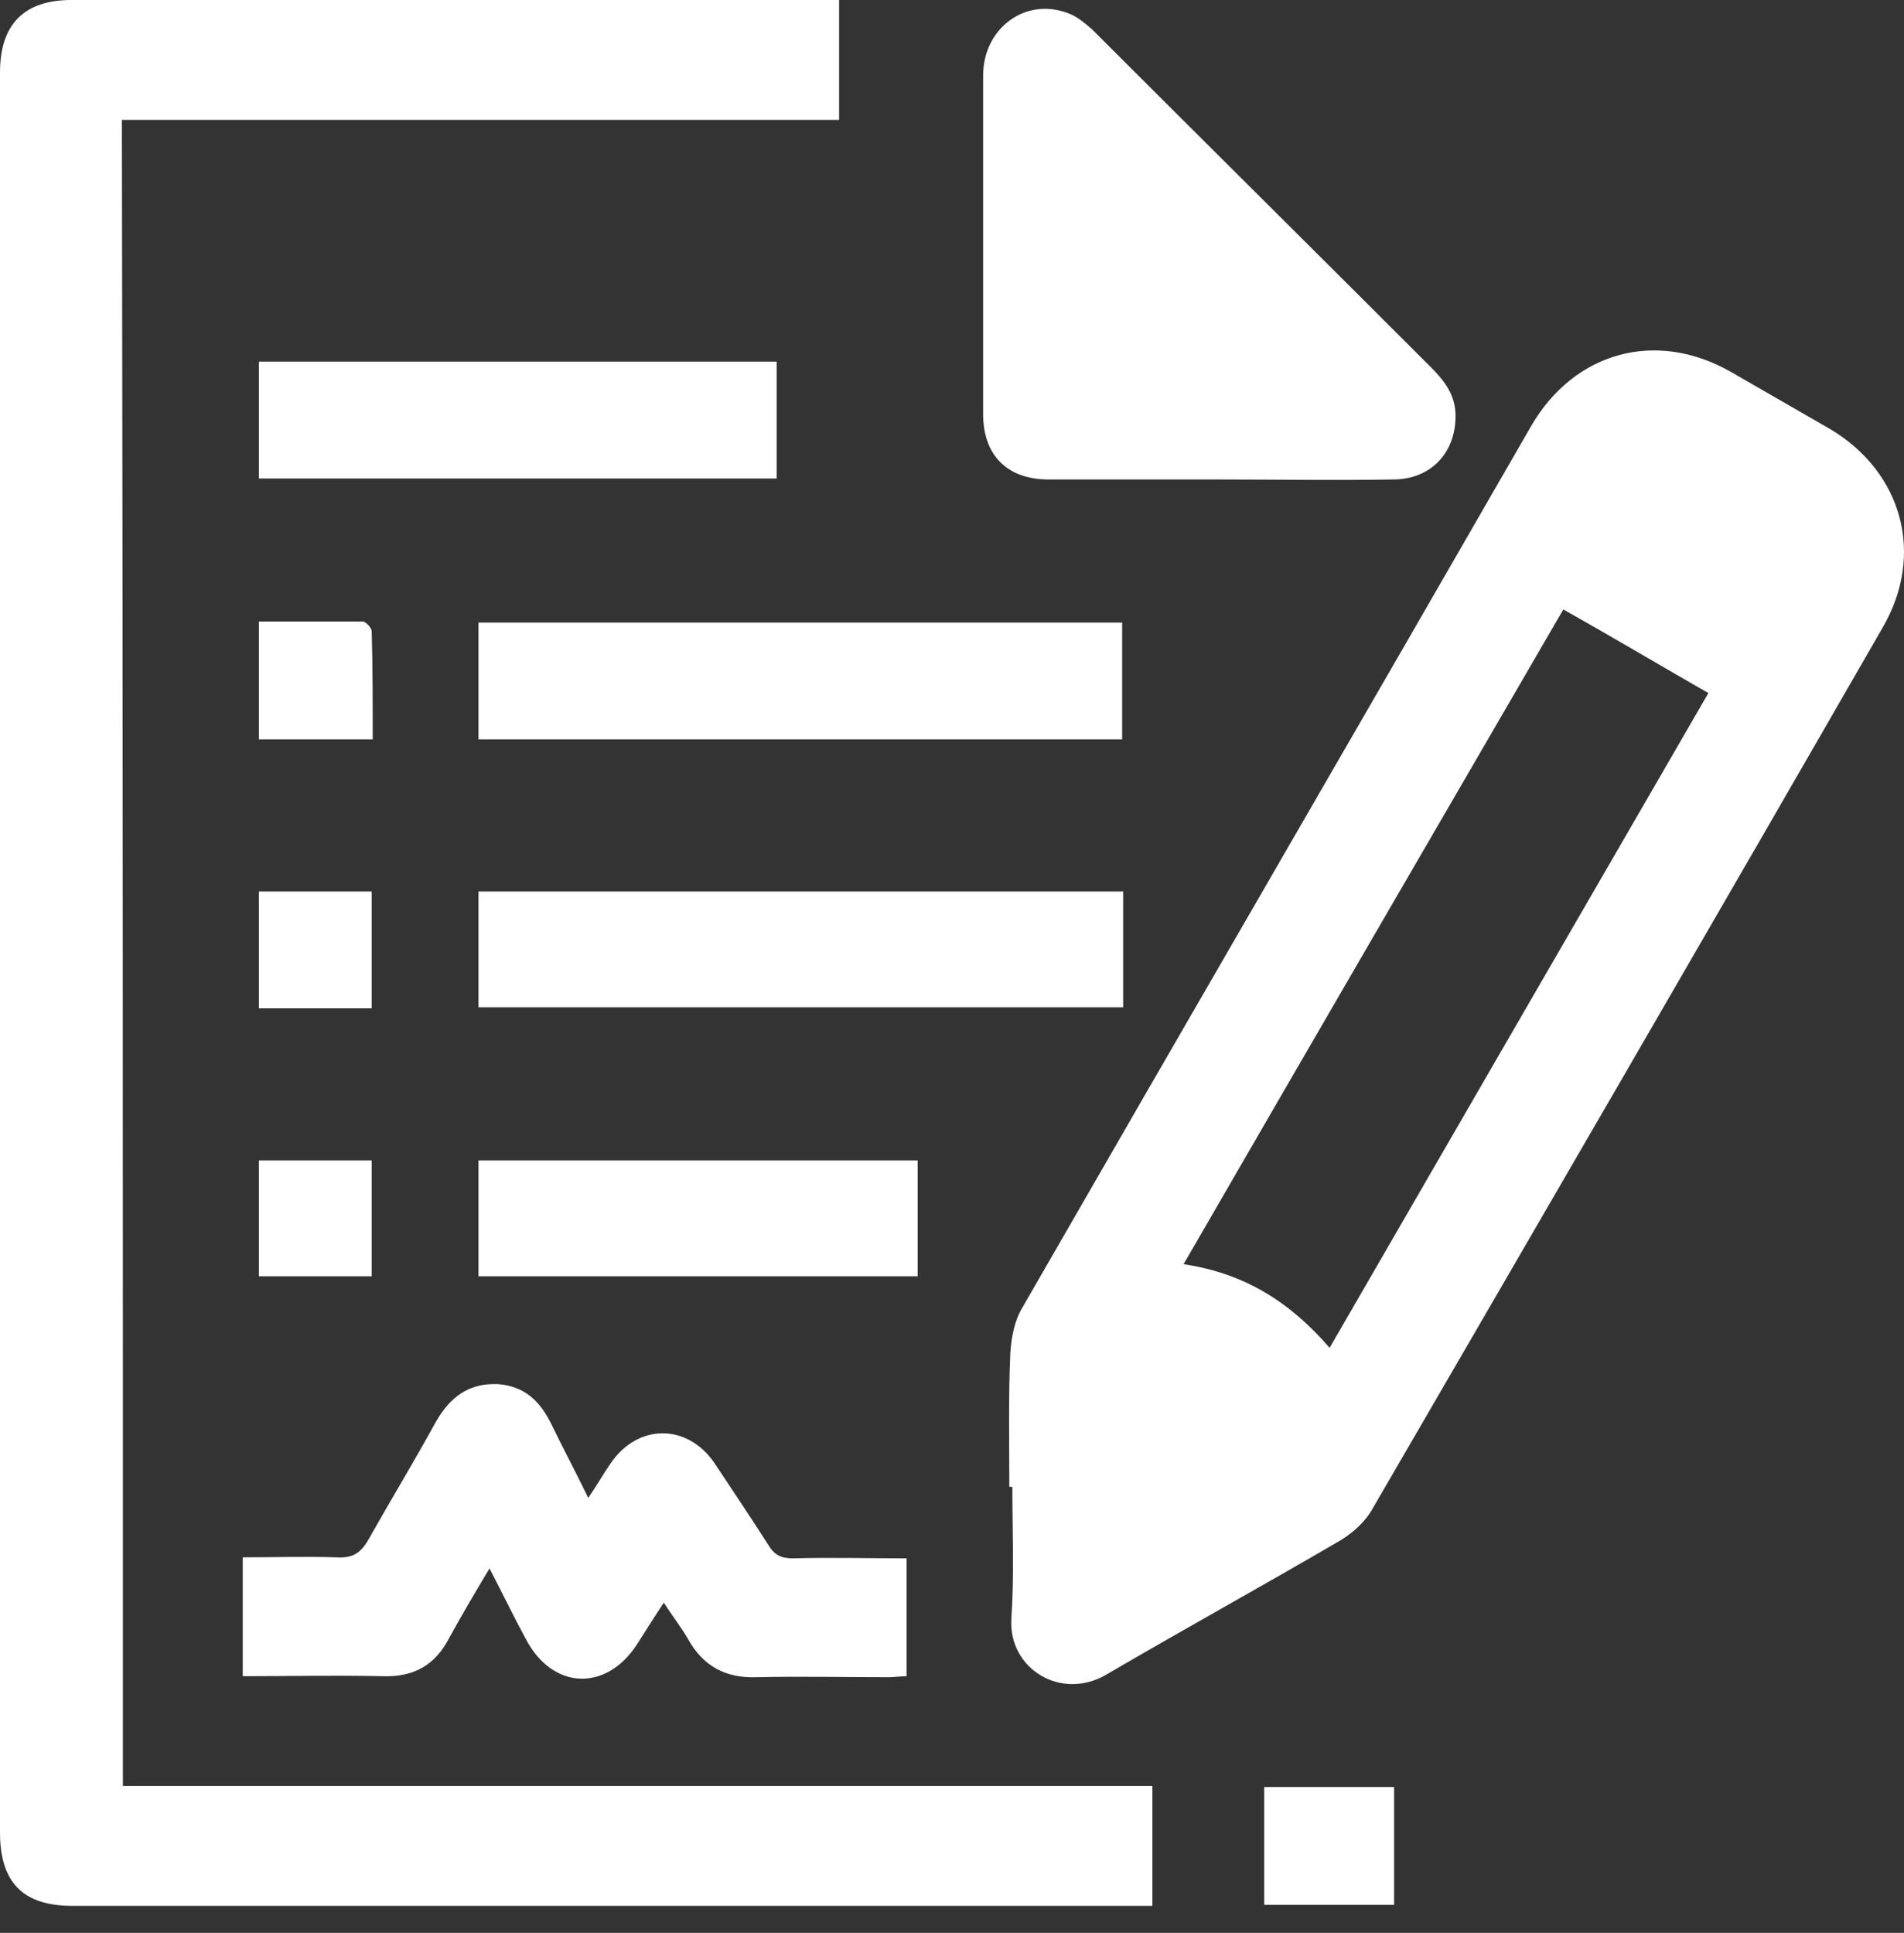
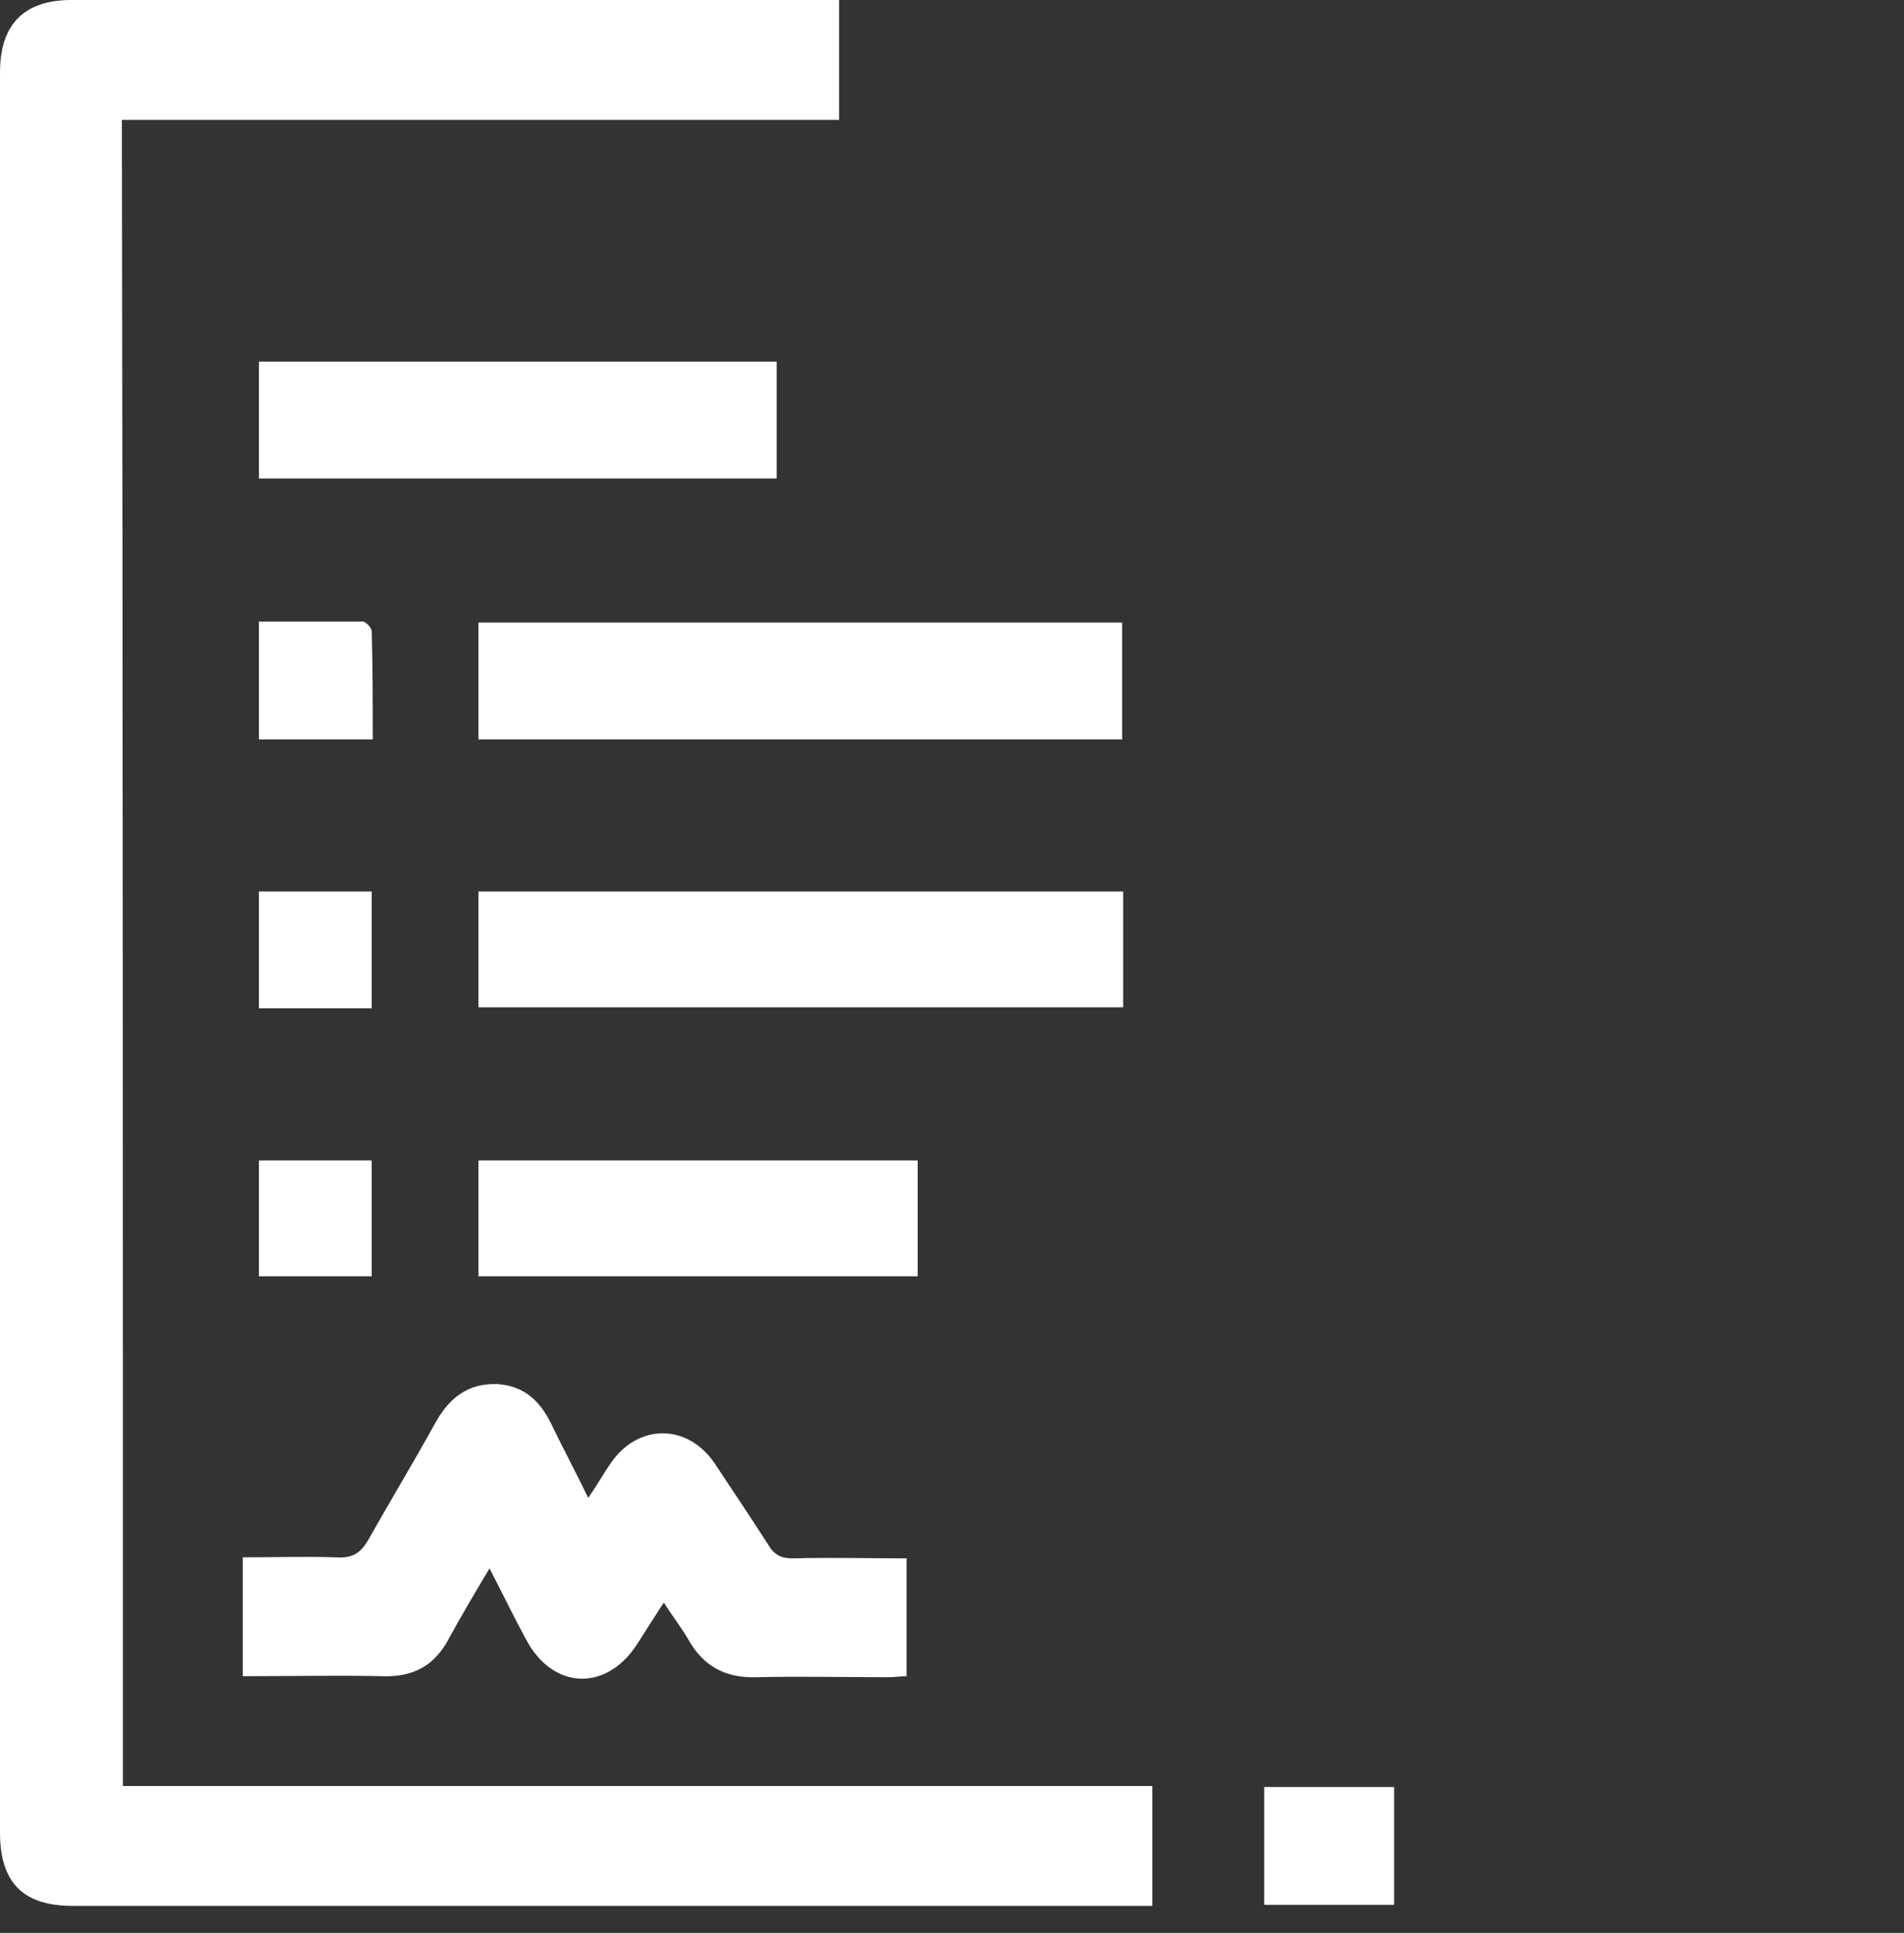
<svg xmlns="http://www.w3.org/2000/svg" width="66" height="67" viewBox="0 0 66 67" fill="none">
  <rect x="0" y="0" width="66" height="67" fill="#333333" stroke="none" />
  <path d="M4.26 61.908C16.167 61.908 28.038 61.908 39.945 61.908C39.945 63.34 39.945 64.666 39.945 66.063C39.701 66.063 39.491 66.063 39.247 66.063C26.991 66.063 14.77 66.063 2.514 66.063C0.803 66.063 0 65.26 0 63.514C0 43.192 0 22.871 0 2.514C0 0.838 0.838 0 2.479 0C11.104 0 19.728 0 28.353 0C28.597 0 28.807 0 29.086 0C29.086 1.397 29.086 2.758 29.086 4.155C20.811 4.155 12.535 4.155 4.225 4.155C4.26 23.429 4.26 42.634 4.26 61.908Z" fill="white" />
-   <path d="M34.987 51.538C34.987 50.001 34.952 48.43 35.022 46.894C35.057 46.37 35.161 45.776 35.441 45.322C41.307 35.127 47.208 24.966 53.074 14.77C54.575 12.186 57.404 11.418 59.987 12.884C61.14 13.548 62.292 14.211 63.444 14.875C65.958 16.376 66.726 19.239 65.26 21.753C59.394 31.949 53.493 42.11 47.592 52.271C47.347 52.725 46.928 53.109 46.474 53.388C43.786 54.959 41.062 56.461 38.374 58.032C36.802 58.975 34.952 57.858 35.057 56.112C35.161 54.575 35.092 53.074 35.092 51.538C35.057 51.538 35.022 51.538 34.987 51.538ZM41.027 43.821C43.157 44.135 44.729 45.148 46.09 46.719C50.49 39.107 54.855 31.565 59.219 24.023C57.508 23.045 55.867 22.068 54.191 21.125C49.792 28.702 45.427 36.209 41.027 43.821Z" fill="white" />
-   <path d="M42.215 16.62C40.259 16.62 38.304 16.62 36.349 16.62C34.917 16.62 34.079 15.783 34.079 14.351C34.079 10.44 34.079 6.529 34.079 2.619C34.079 0.978 35.546 -0.105 37.012 0.454C37.326 0.559 37.606 0.803 37.85 1.013C41.761 4.923 45.672 8.799 49.582 12.71C50.071 13.199 50.455 13.688 50.455 14.421C50.455 15.713 49.582 16.62 48.29 16.62C46.265 16.655 44.24 16.62 42.215 16.62Z" fill="white" />
  <path d="M20.391 51.922C20.705 51.468 20.915 51.084 21.159 50.735C22.102 49.338 23.813 49.338 24.756 50.7C25.384 51.642 26.013 52.585 26.641 53.563C26.851 53.912 27.095 54.017 27.479 54.017C28.771 53.982 30.098 54.017 31.425 54.017C31.425 55.379 31.425 56.705 31.425 58.102C31.215 58.102 31.006 58.137 30.796 58.137C29.26 58.137 27.759 58.102 26.222 58.137C25.14 58.172 24.372 57.753 23.848 56.81C23.604 56.391 23.324 56.042 23.01 55.553C22.661 56.077 22.381 56.531 22.067 57.02C20.985 58.661 19.134 58.556 18.226 56.81C17.807 56.042 17.423 55.239 16.969 54.366C16.445 55.239 15.992 56.007 15.572 56.775C15.084 57.718 14.351 58.137 13.268 58.102C11.662 58.067 10.056 58.102 8.415 58.102C8.415 56.705 8.415 55.379 8.415 53.982C9.497 53.982 10.579 53.947 11.662 53.982C12.22 54.017 12.5 53.842 12.779 53.353C13.547 51.992 14.351 50.665 15.119 49.268C15.607 48.43 16.236 47.941 17.249 47.976C18.191 48.046 18.715 48.57 19.099 49.338C19.518 50.211 19.937 50.979 20.391 51.922Z" fill="white" />
  <path d="M38.898 25.629C31.461 25.629 24.058 25.629 16.586 25.629C16.586 24.302 16.586 22.976 16.586 21.579C23.988 21.579 31.426 21.579 38.898 21.579C38.898 22.906 38.898 24.233 38.898 25.629Z" fill="white" />
  <path d="M16.586 34.917C16.586 33.52 16.586 32.228 16.586 30.902C24.058 30.902 31.461 30.902 38.933 30.902C38.933 32.263 38.933 33.59 38.933 34.917C31.461 34.917 24.023 34.917 16.586 34.917Z" fill="white" />
  <path d="M26.922 12.535C26.922 13.932 26.922 15.224 26.922 16.586C20.951 16.586 14.98 16.586 8.974 16.586C8.974 15.259 8.974 13.932 8.974 12.535C14.945 12.535 20.916 12.535 26.922 12.535Z" fill="white" />
  <path d="M31.81 44.24C26.747 44.24 21.684 44.24 16.586 44.24C16.586 42.913 16.586 41.586 16.586 40.224C21.649 40.224 26.677 40.224 31.81 40.224C31.81 41.516 31.81 42.878 31.81 44.24Z" fill="white" />
  <path d="M48.325 66.028C46.824 66.028 45.357 66.028 43.821 66.028C43.821 64.666 43.821 63.34 43.821 61.943C45.287 61.943 46.789 61.943 48.325 61.943C48.325 63.305 48.325 64.632 48.325 66.028Z" fill="white" />
  <path d="M12.92 25.629C11.558 25.629 10.301 25.629 8.974 25.629C8.974 24.302 8.974 22.941 8.974 21.544C10.196 21.544 11.383 21.544 12.571 21.544C12.675 21.544 12.885 21.753 12.885 21.893C12.92 23.15 12.92 24.372 12.92 25.629Z" fill="white" />
  <path d="M12.885 34.952C11.558 34.952 10.301 34.952 8.974 34.952C8.974 33.625 8.974 32.298 8.974 30.902C10.266 30.902 11.523 30.902 12.885 30.902C12.885 32.228 12.885 33.555 12.885 34.952Z" fill="white" />
  <path d="M12.885 44.24C11.523 44.24 10.266 44.24 8.974 44.24C8.974 42.913 8.974 41.586 8.974 40.224C10.266 40.224 11.558 40.224 12.885 40.224C12.885 41.551 12.885 42.878 12.885 44.24Z" fill="white" />
</svg>